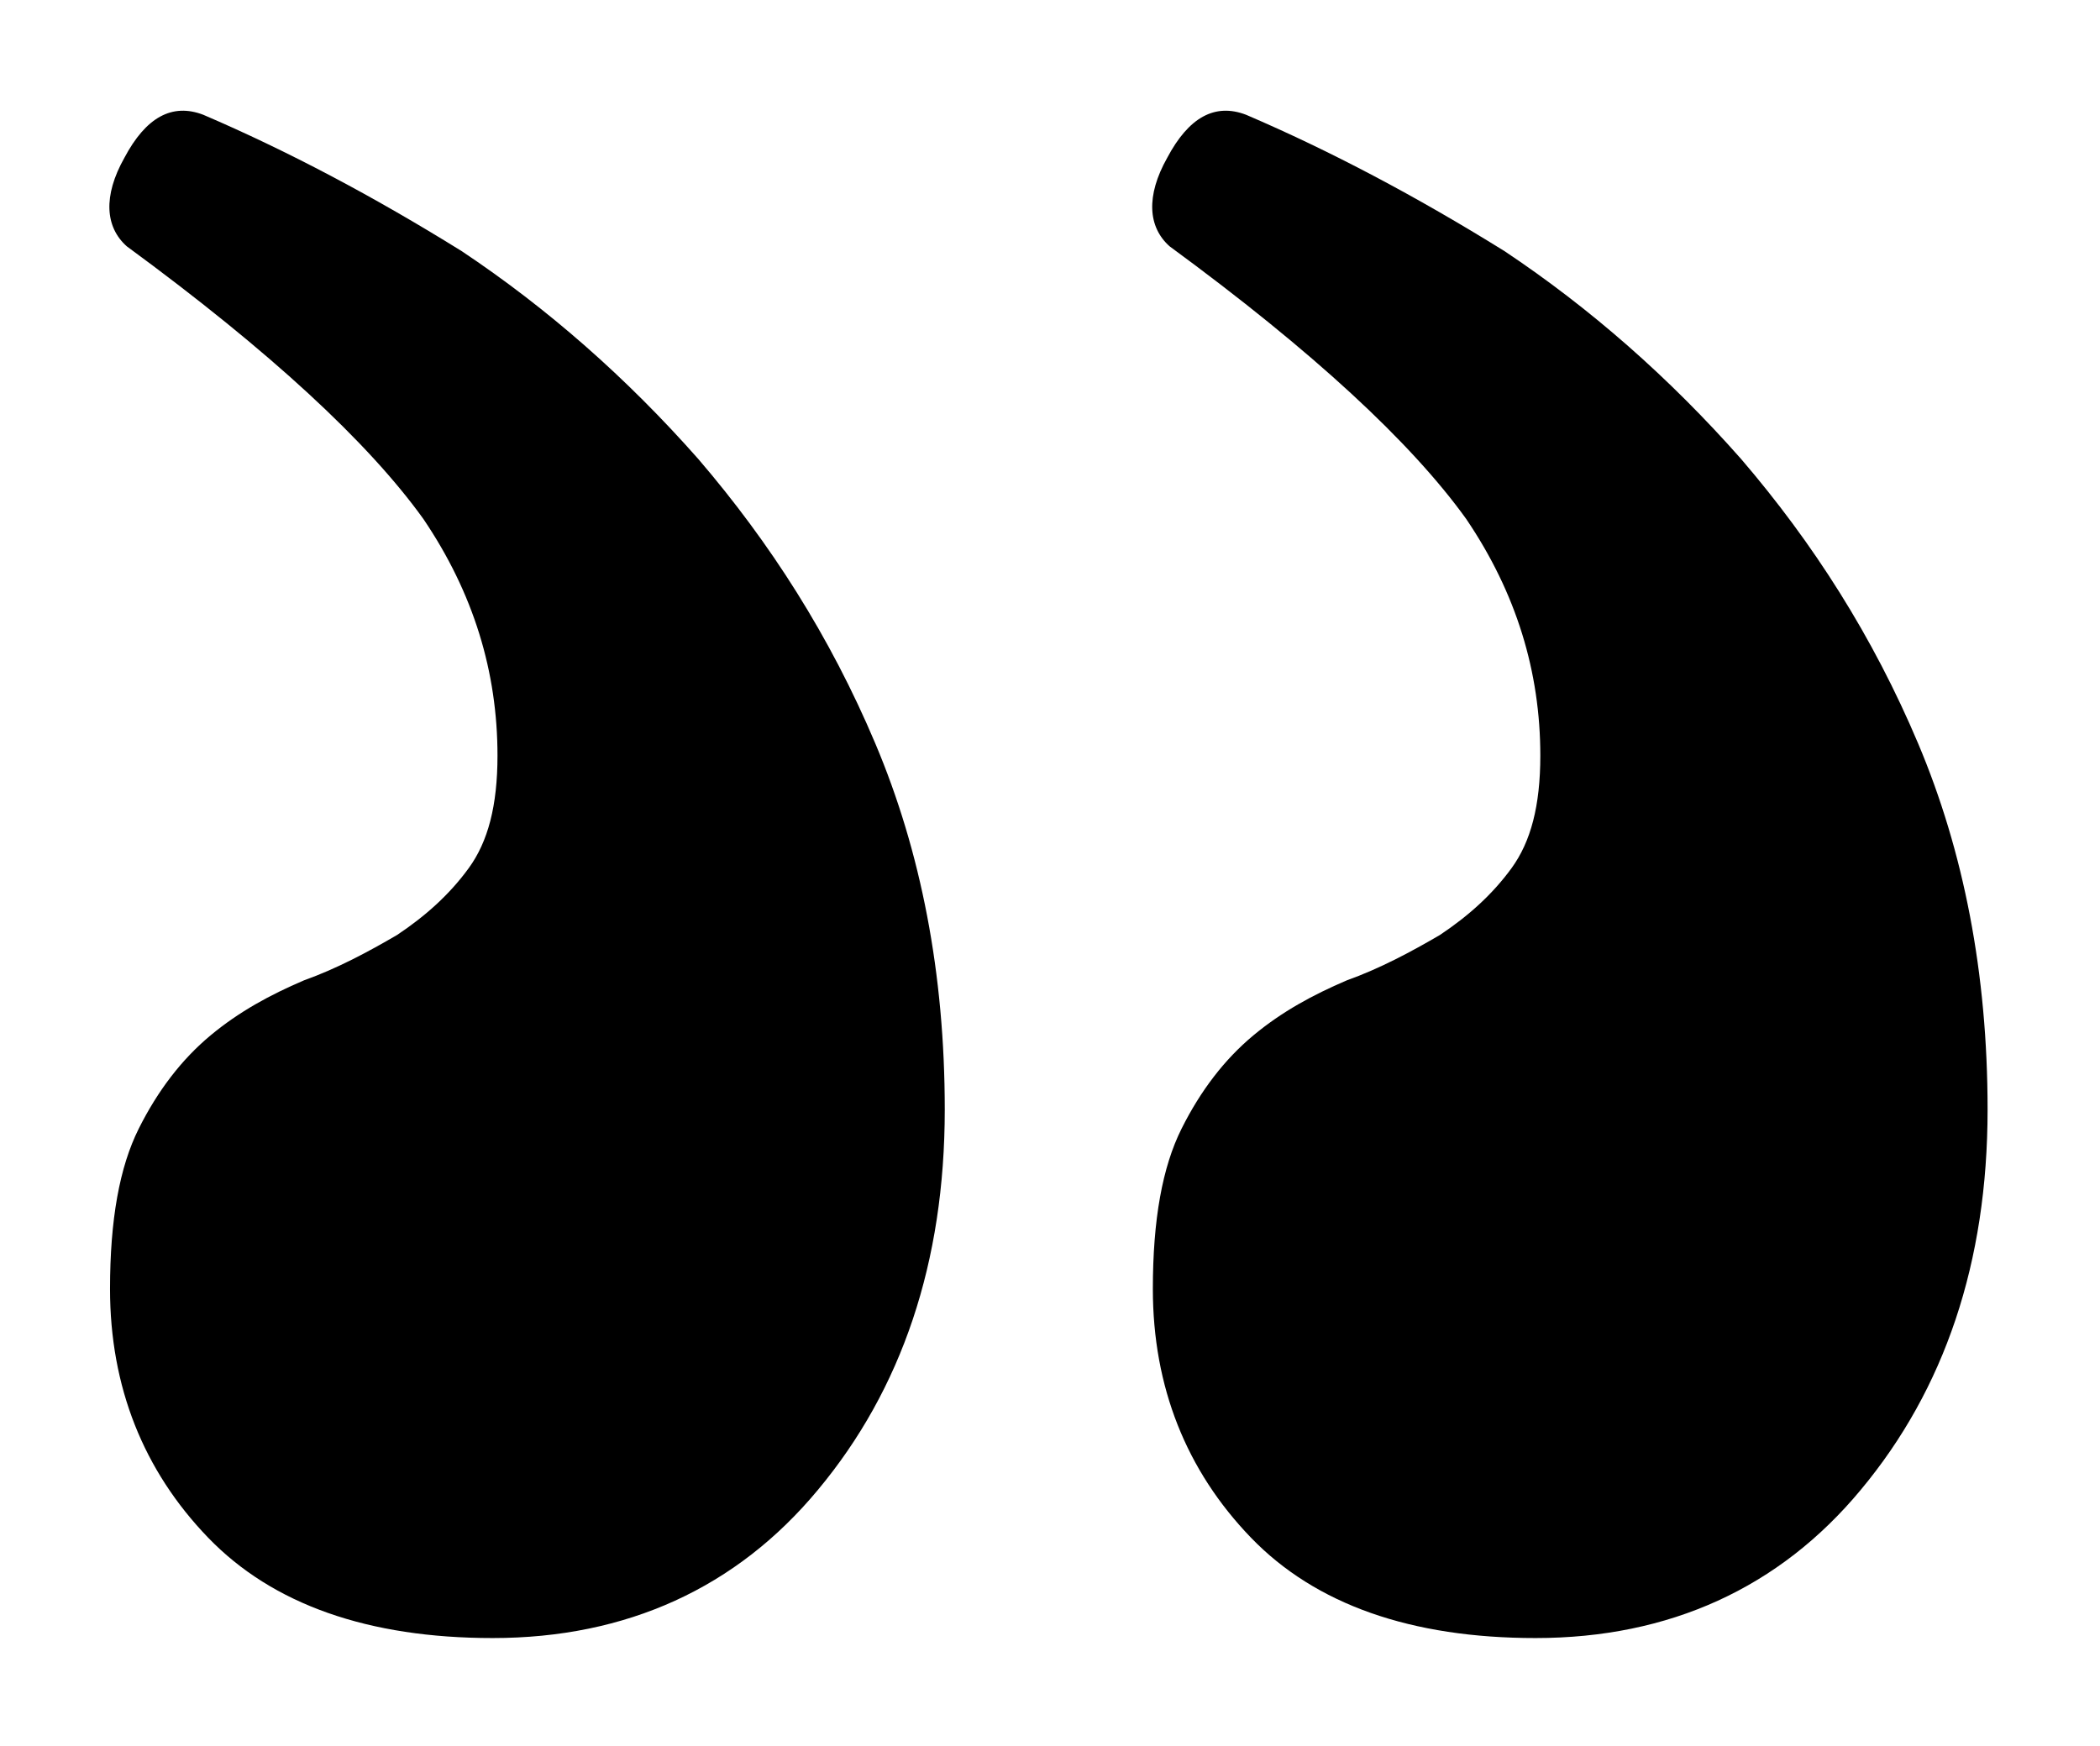
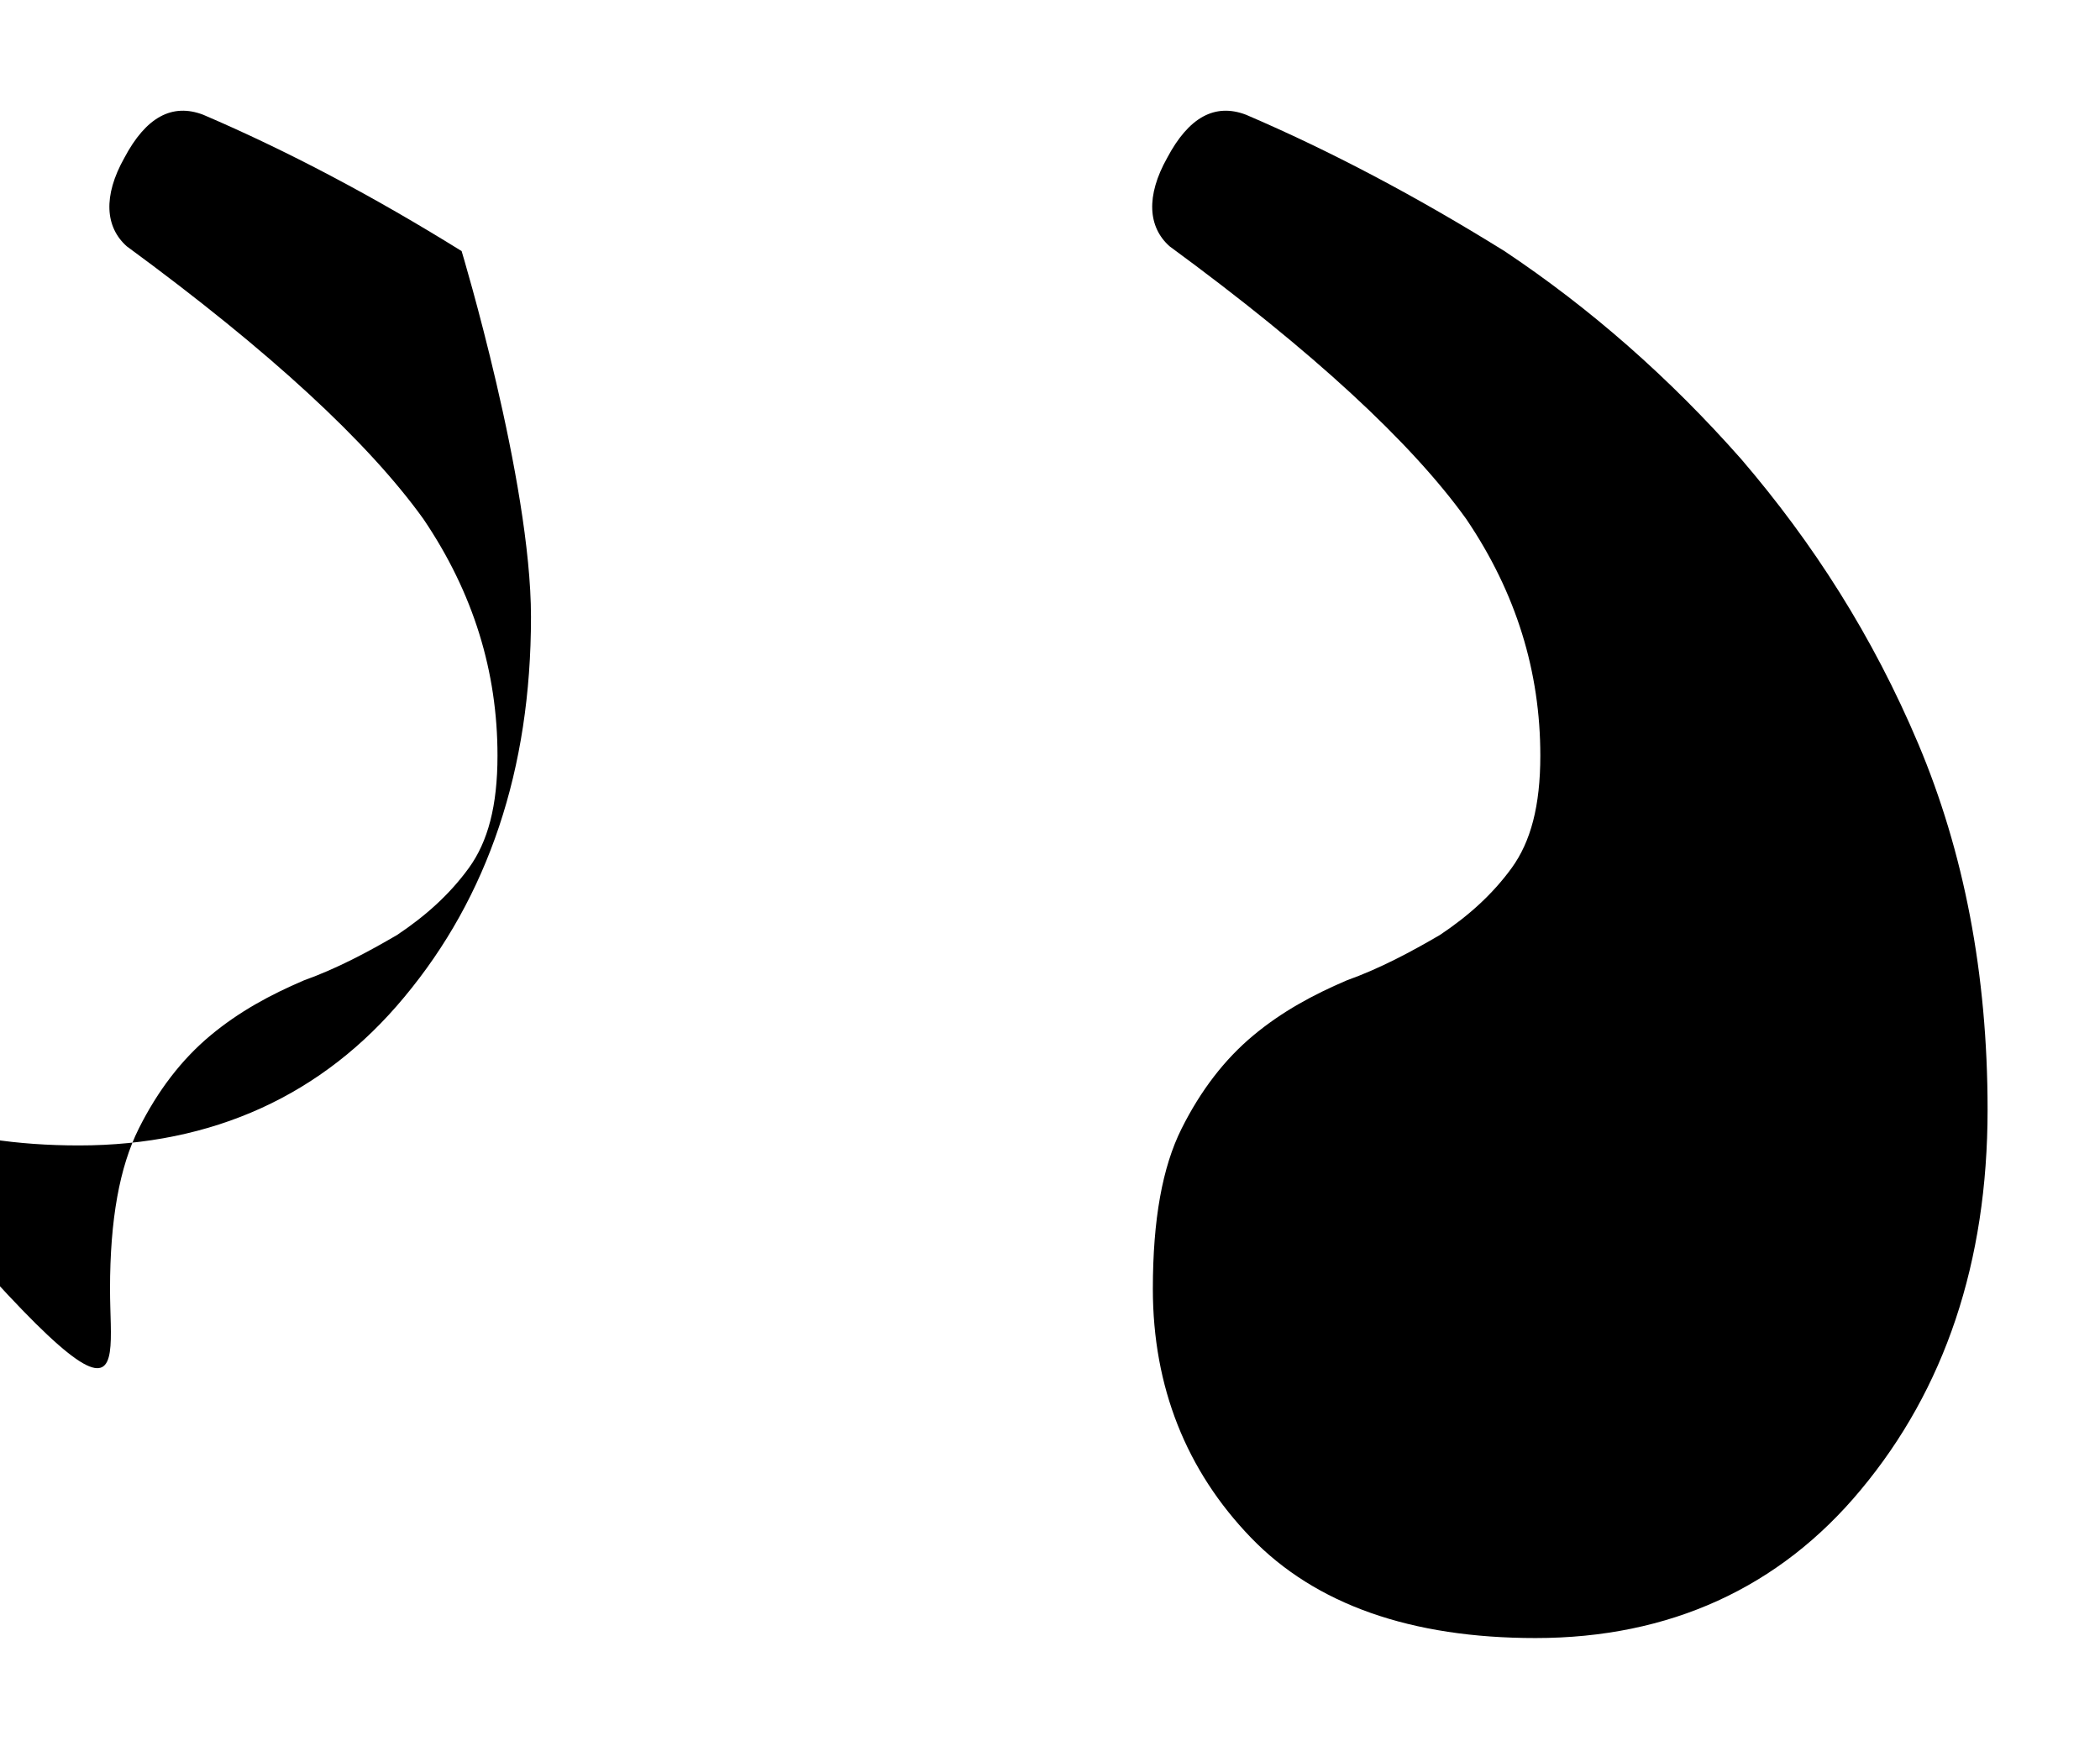
<svg xmlns="http://www.w3.org/2000/svg" viewBox="0 0 87.8 73">
-   <path d="M62.9 10.5c3.6 2.4 6.9 5.3 9.9 8.7 3 3.5 5.5 7.4 7.4 11.9s2.9 9.6 2.9 15.3c0 6.4-1.8 11.7-5.3 15.9-3.4 4.1-8 6.2-13.6 6.2-5.2 0-9.2-1.4-11.9-4.2-2.7-2.8-4.1-6.3-4.1-10.4 0-2.9.4-5.1 1.2-6.7.8-1.6 1.8-2.9 3-3.9s2.5-1.7 3.9-2.3c1.4-.5 2.7-1.2 3.9-1.9 1.2-.8 2.2-1.7 3-2.8s1.2-2.6 1.2-4.7c0-3.5-1-6.8-3.1-9.9-2.3-3.2-6.4-7-12.4-11.4-.9-.8-1-2.1-.1-3.7.9-1.7 2-2.3 3.3-1.8 3.5 1.5 7.1 3.4 10.8 5.7zm-43.6 0c3.6 2.4 6.9 5.3 9.9 8.7 3 3.5 5.5 7.4 7.4 11.9s2.9 9.6 2.9 15.3c0 6.4-1.8 11.7-5.3 15.9-3.4 4.1-8 6.2-13.6 6.2-5.2 0-9.2-1.4-11.9-4.2C6 61.5 4.6 58 4.6 53.9c0-2.9.4-5.1 1.2-6.7.8-1.6 1.8-2.9 3-3.9s2.5-1.7 3.9-2.3c1.4-.5 2.7-1.2 3.9-1.9 1.2-.8 2.2-1.7 3-2.8.8-1.1 1.2-2.6 1.2-4.7 0-3.5-1-6.8-3.1-9.9-2.3-3.2-6.4-7-12.4-11.4-.9-.8-1-2.1-.1-3.7.9-1.7 2-2.3 3.3-1.8 3.5 1.5 7.1 3.4 10.8 5.7z" />
+   <path d="M62.9 10.5c3.6 2.4 6.9 5.3 9.9 8.7 3 3.5 5.5 7.4 7.4 11.9s2.9 9.6 2.9 15.3c0 6.4-1.8 11.7-5.3 15.9-3.4 4.1-8 6.2-13.6 6.2-5.2 0-9.2-1.4-11.9-4.2-2.7-2.8-4.1-6.3-4.1-10.4 0-2.9.4-5.1 1.2-6.7.8-1.6 1.8-2.9 3-3.9s2.5-1.7 3.9-2.3c1.4-.5 2.7-1.2 3.9-1.9 1.2-.8 2.2-1.7 3-2.8s1.2-2.6 1.2-4.7c0-3.5-1-6.8-3.1-9.9-2.3-3.2-6.4-7-12.4-11.4-.9-.8-1-2.1-.1-3.7.9-1.7 2-2.3 3.3-1.8 3.5 1.5 7.1 3.4 10.8 5.7zm-43.6 0s2.9 9.6 2.9 15.3c0 6.4-1.8 11.7-5.3 15.9-3.4 4.1-8 6.2-13.6 6.2-5.2 0-9.2-1.4-11.9-4.2C6 61.5 4.6 58 4.6 53.9c0-2.9.4-5.1 1.2-6.7.8-1.6 1.8-2.9 3-3.9s2.5-1.7 3.9-2.3c1.4-.5 2.7-1.2 3.9-1.9 1.2-.8 2.2-1.7 3-2.8.8-1.1 1.2-2.6 1.2-4.7 0-3.5-1-6.8-3.1-9.9-2.3-3.2-6.4-7-12.4-11.4-.9-.8-1-2.1-.1-3.7.9-1.7 2-2.3 3.3-1.8 3.5 1.5 7.1 3.4 10.8 5.7z" />
</svg>